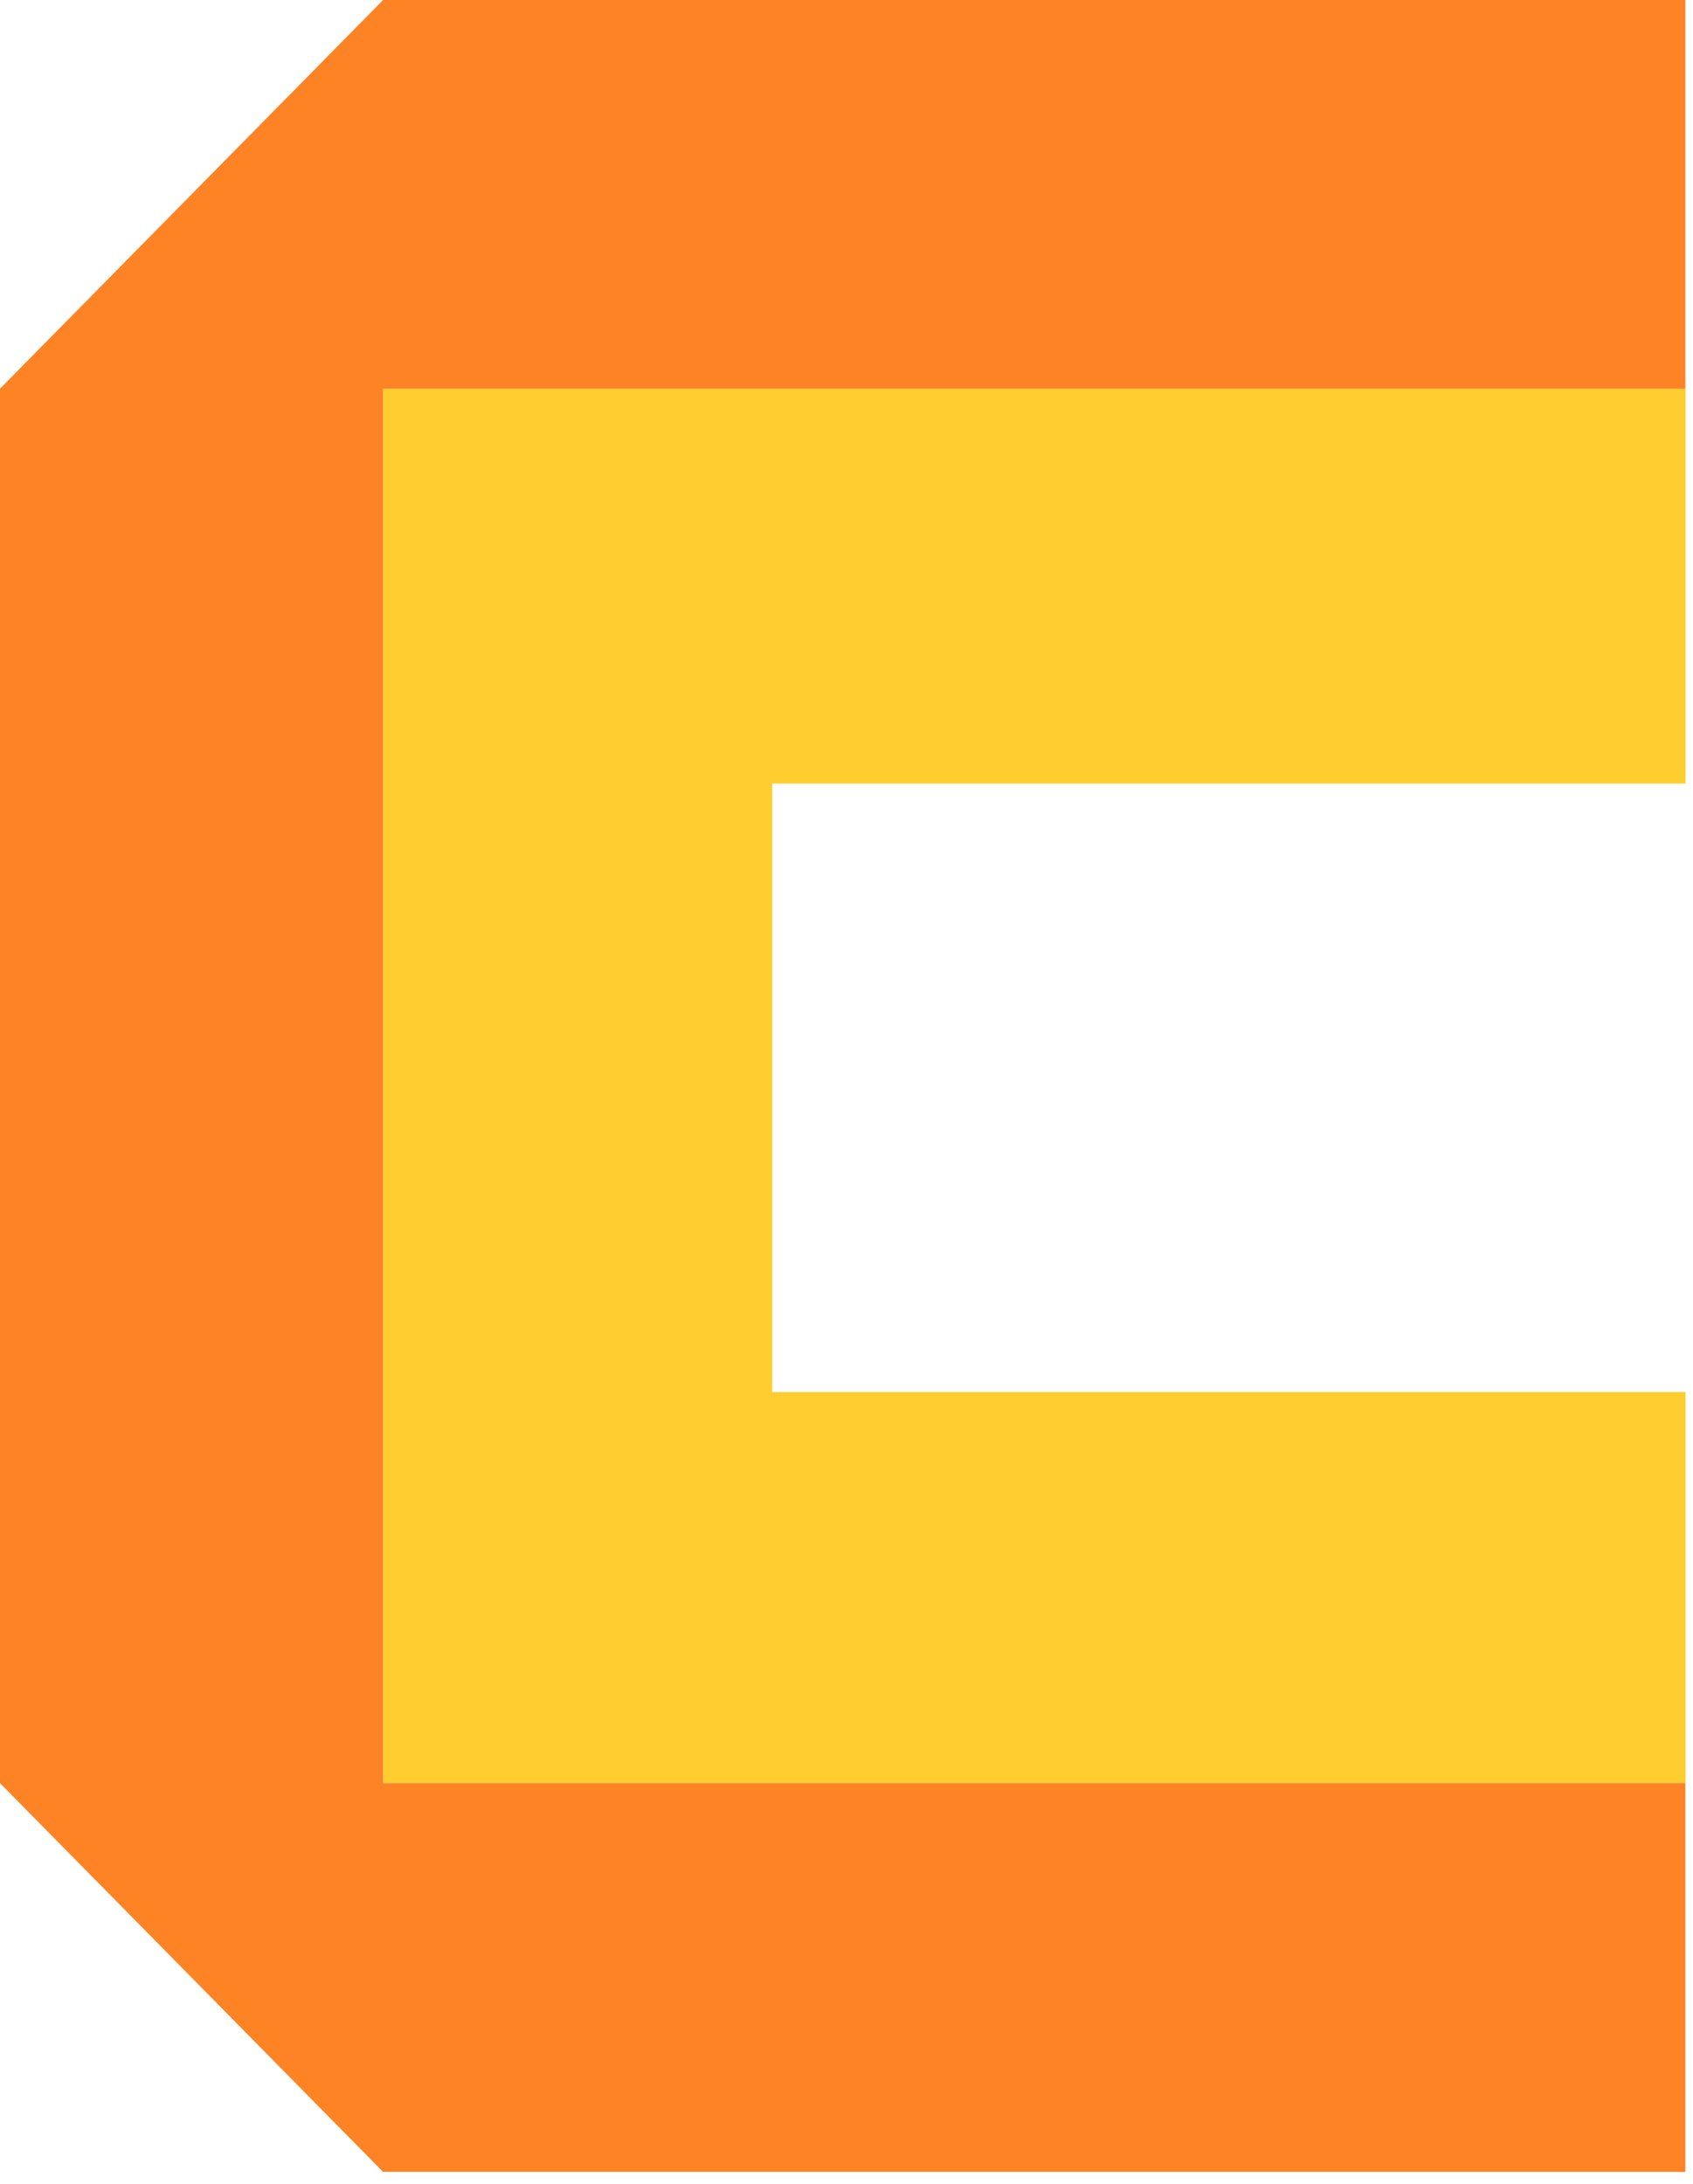
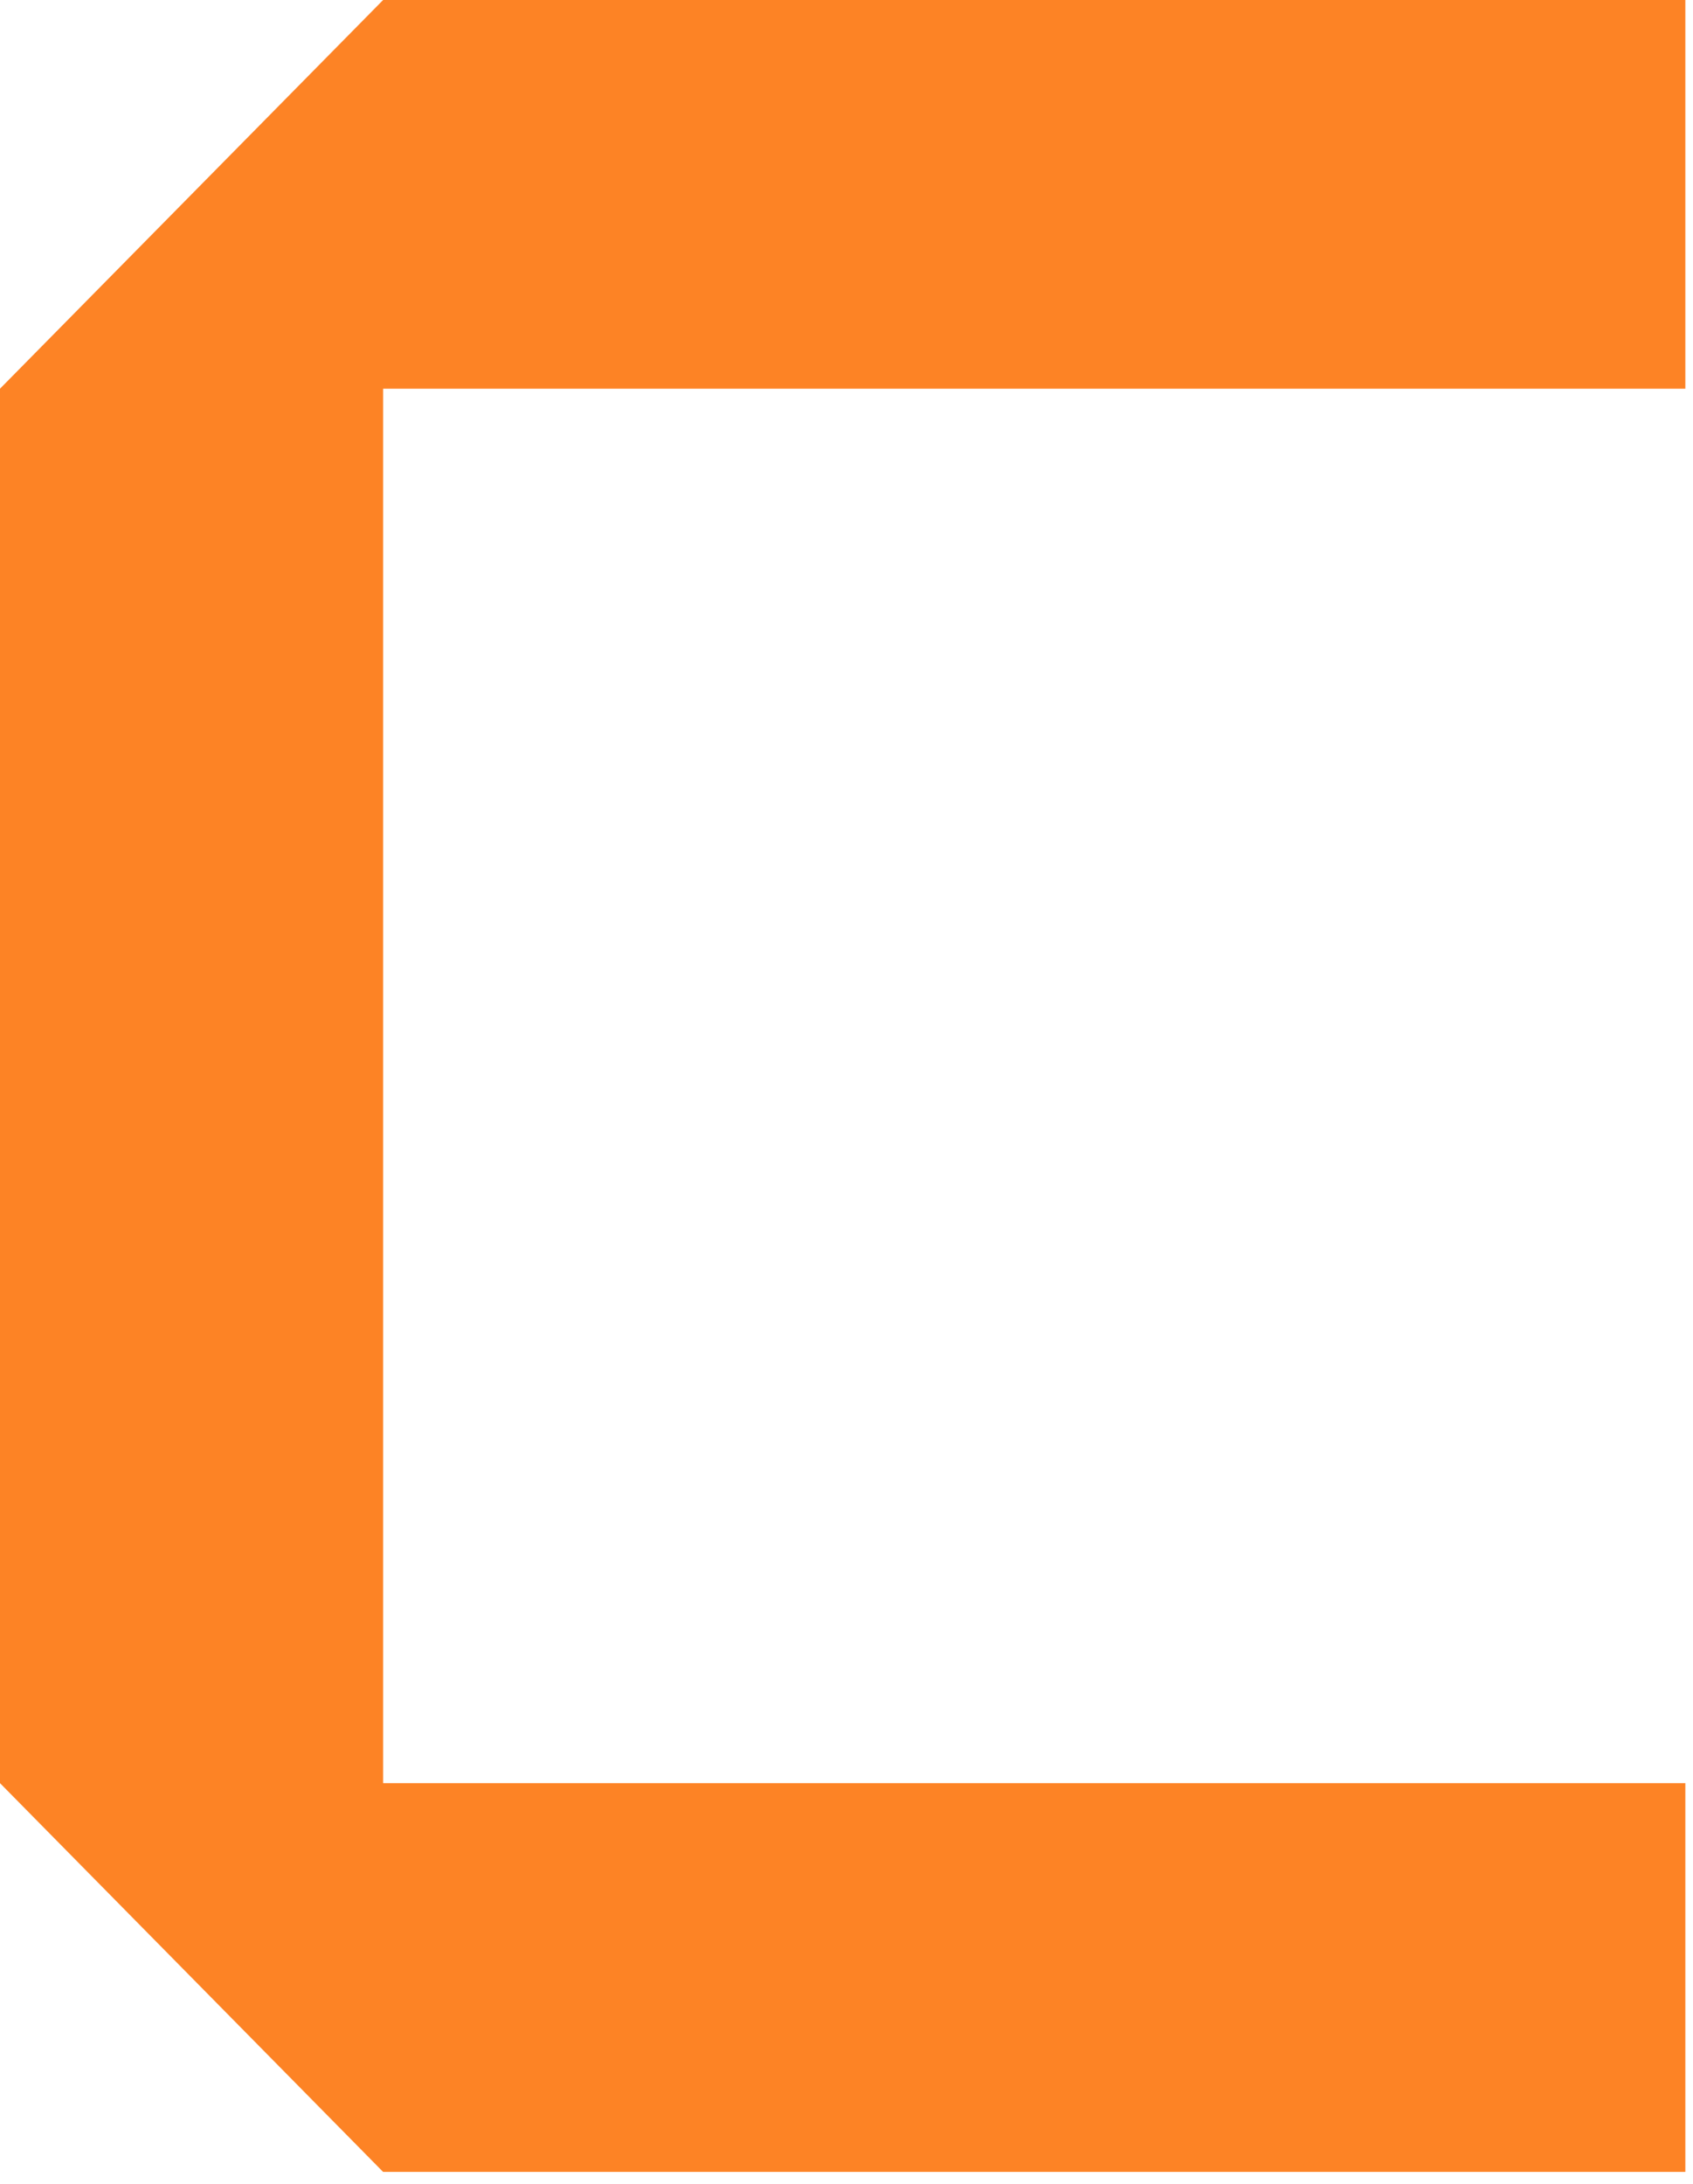
<svg xmlns="http://www.w3.org/2000/svg" width="76" height="98" viewBox="0 0 76 98" fill="none">
-   <path d="M17.207 17.443V35.323V62.141V80.021H35.087H75.665V62.469H34.666V35.163H75.665V17.443H35.087H17.207Z" fill="#FECD2F" />
  <path d="M17.198 0L0 17.443V80.021L17.198 97.467H75.656V80.674V80.021H35.078H17.198V62.142V35.323V17.443H35.078H75.656V16.955V0H17.198Z" fill="#FD8325" />
</svg>